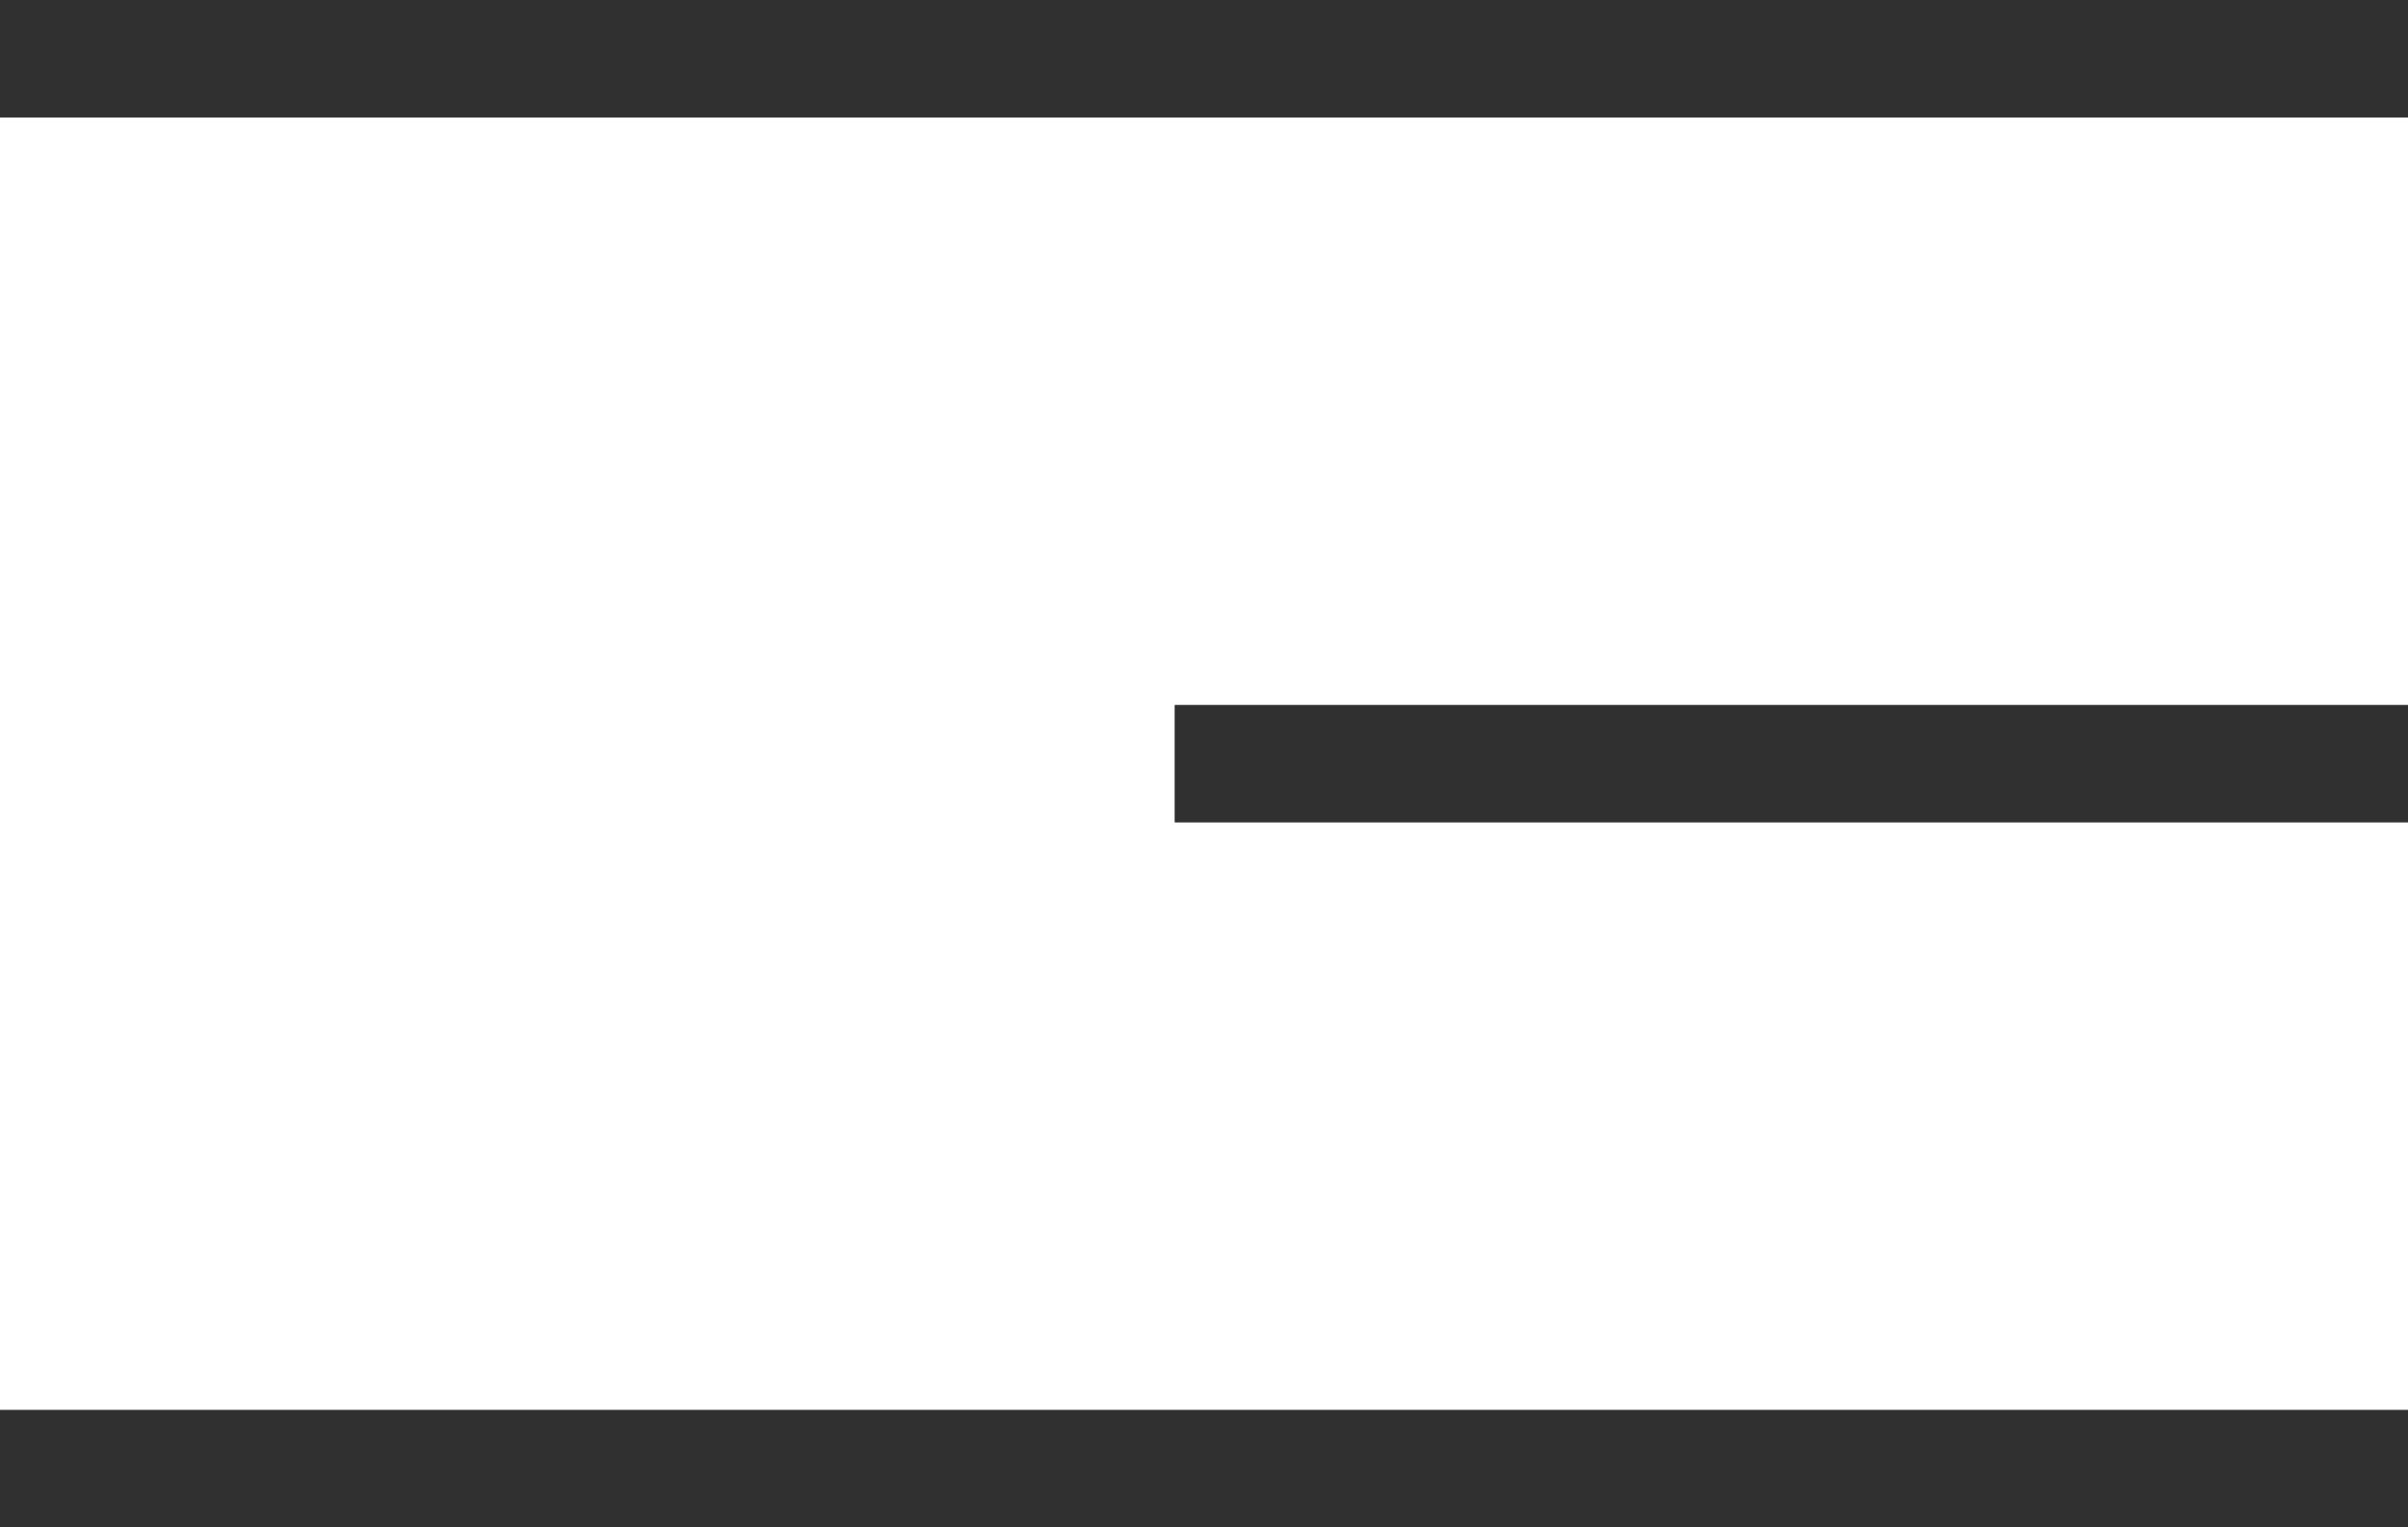
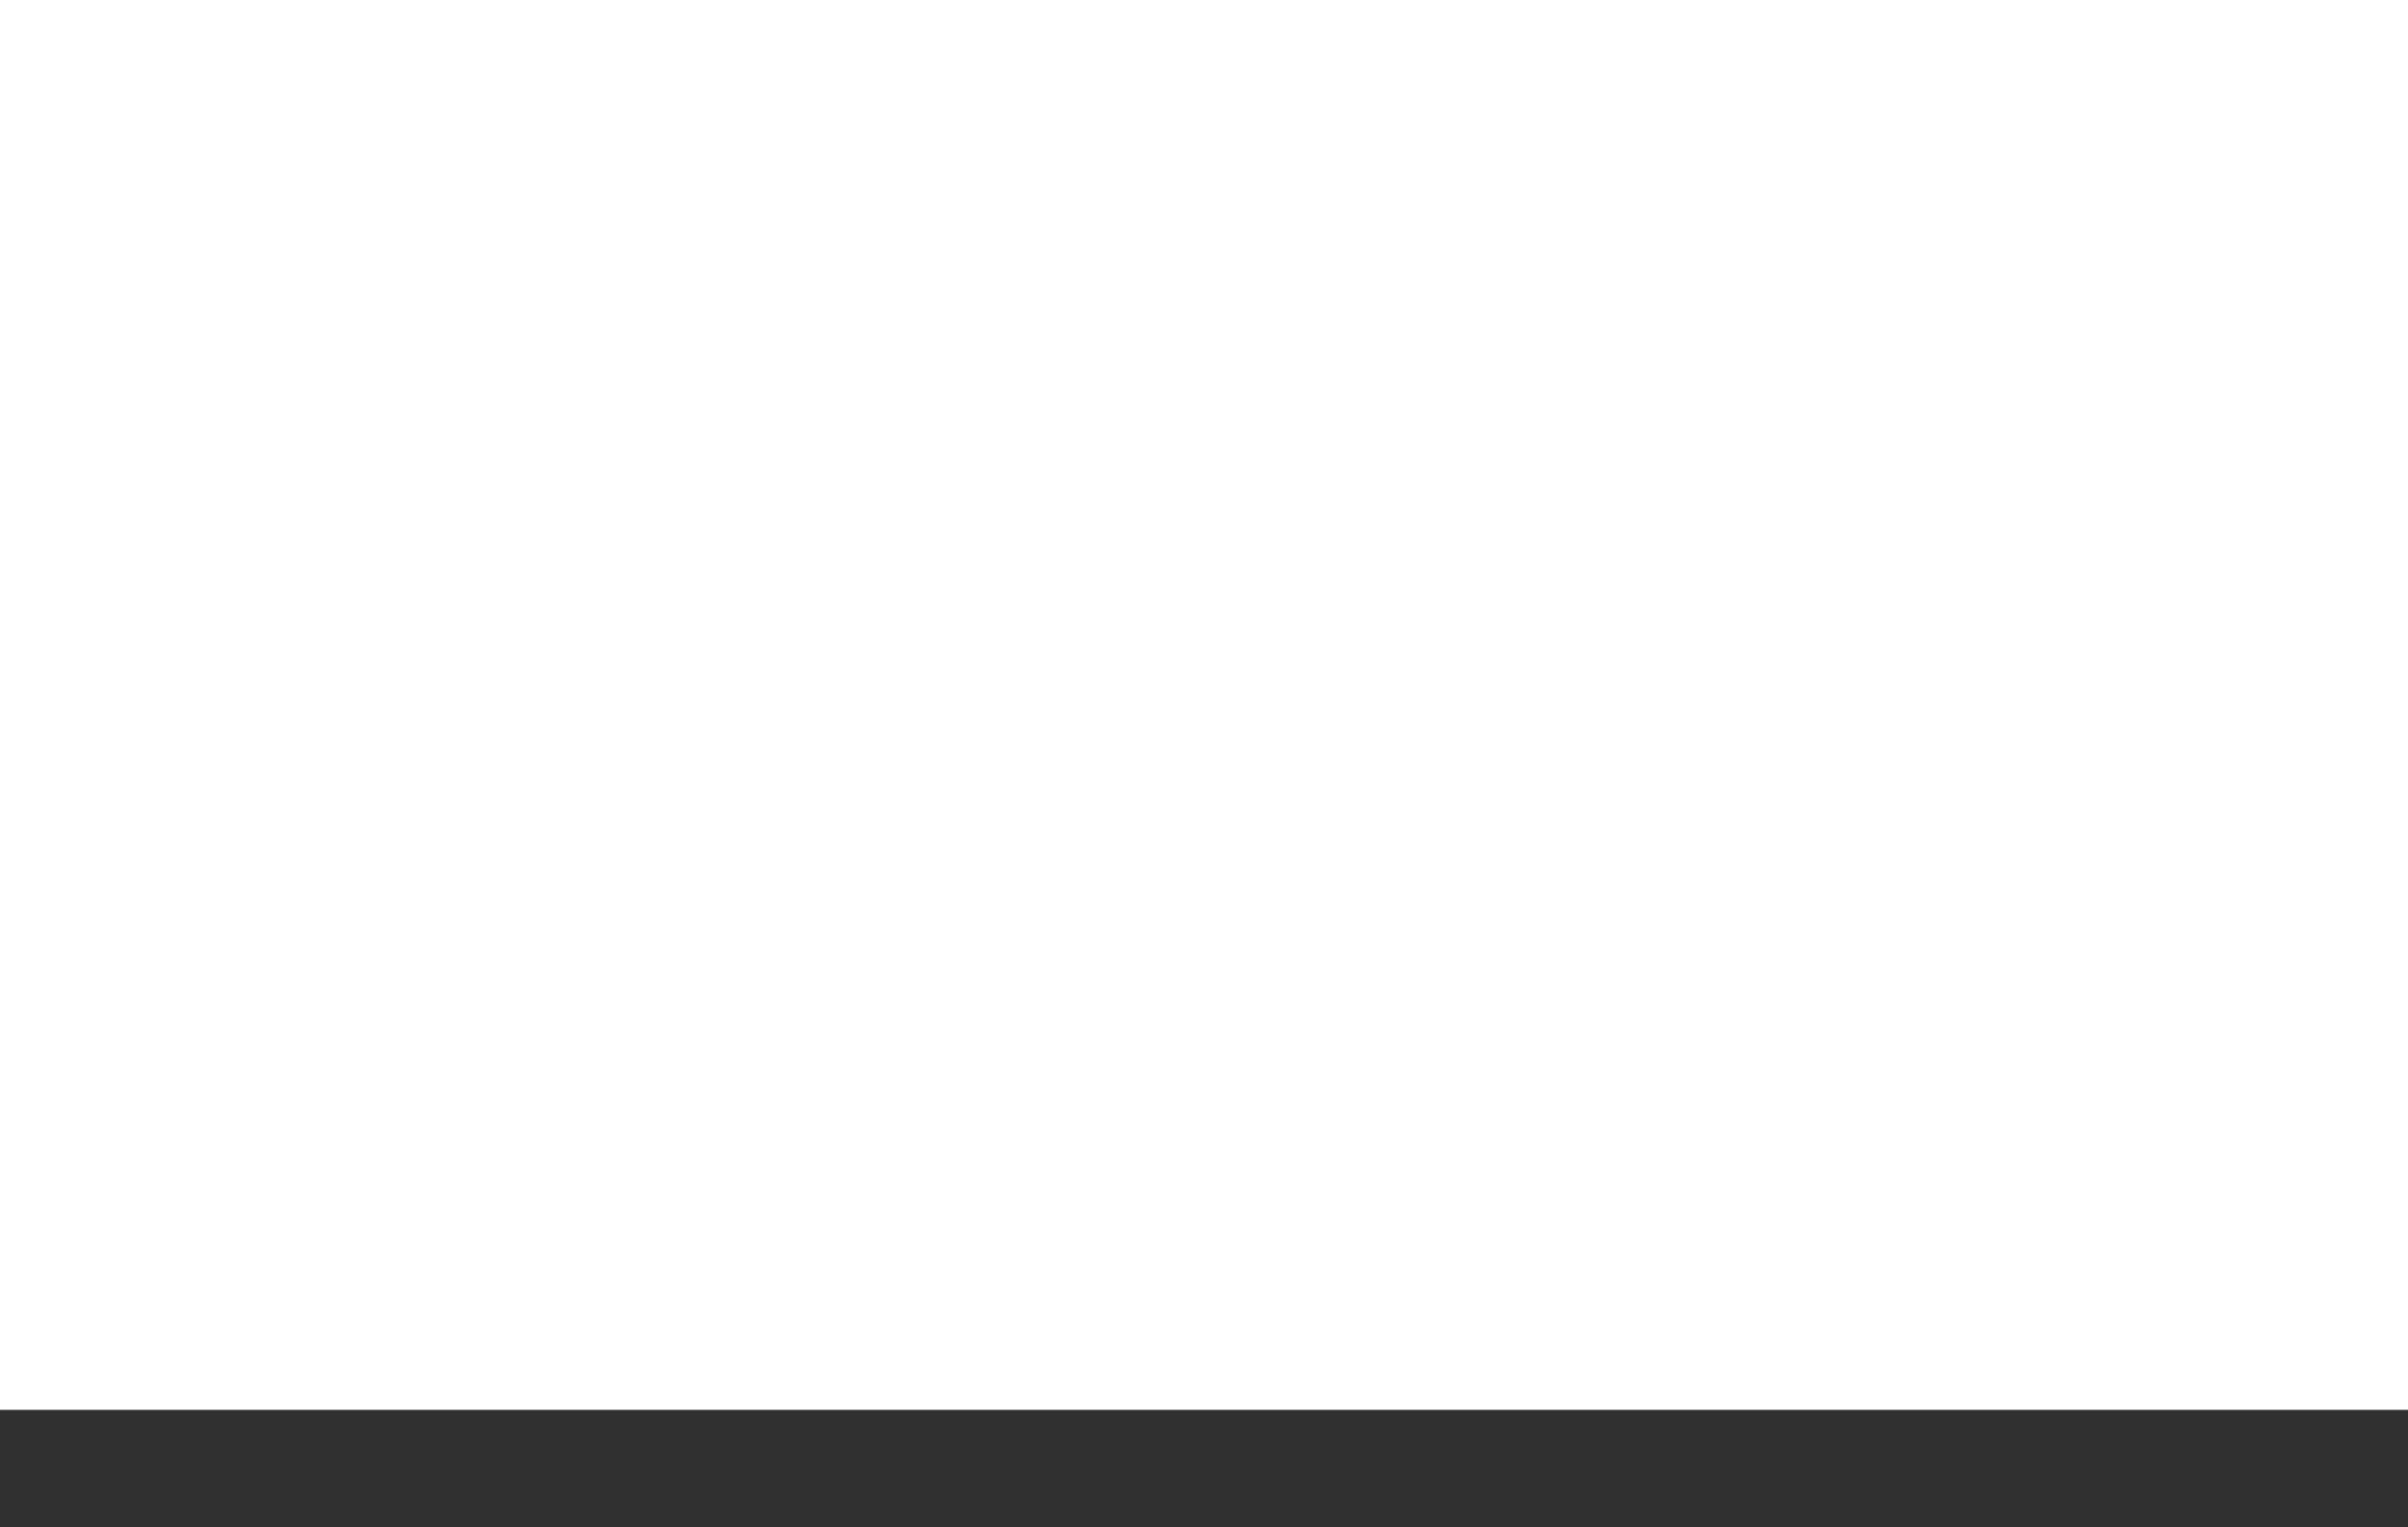
<svg xmlns="http://www.w3.org/2000/svg" width="41" height="26" viewBox="0 0 41 26" fill="none">
-   <rect width="41" height="2" fill="#303030" />
-   <rect x="20" y="12" width="21" height="2" fill="#303030" />
  <rect y="24" width="41" height="2" fill="#303030" />
</svg>